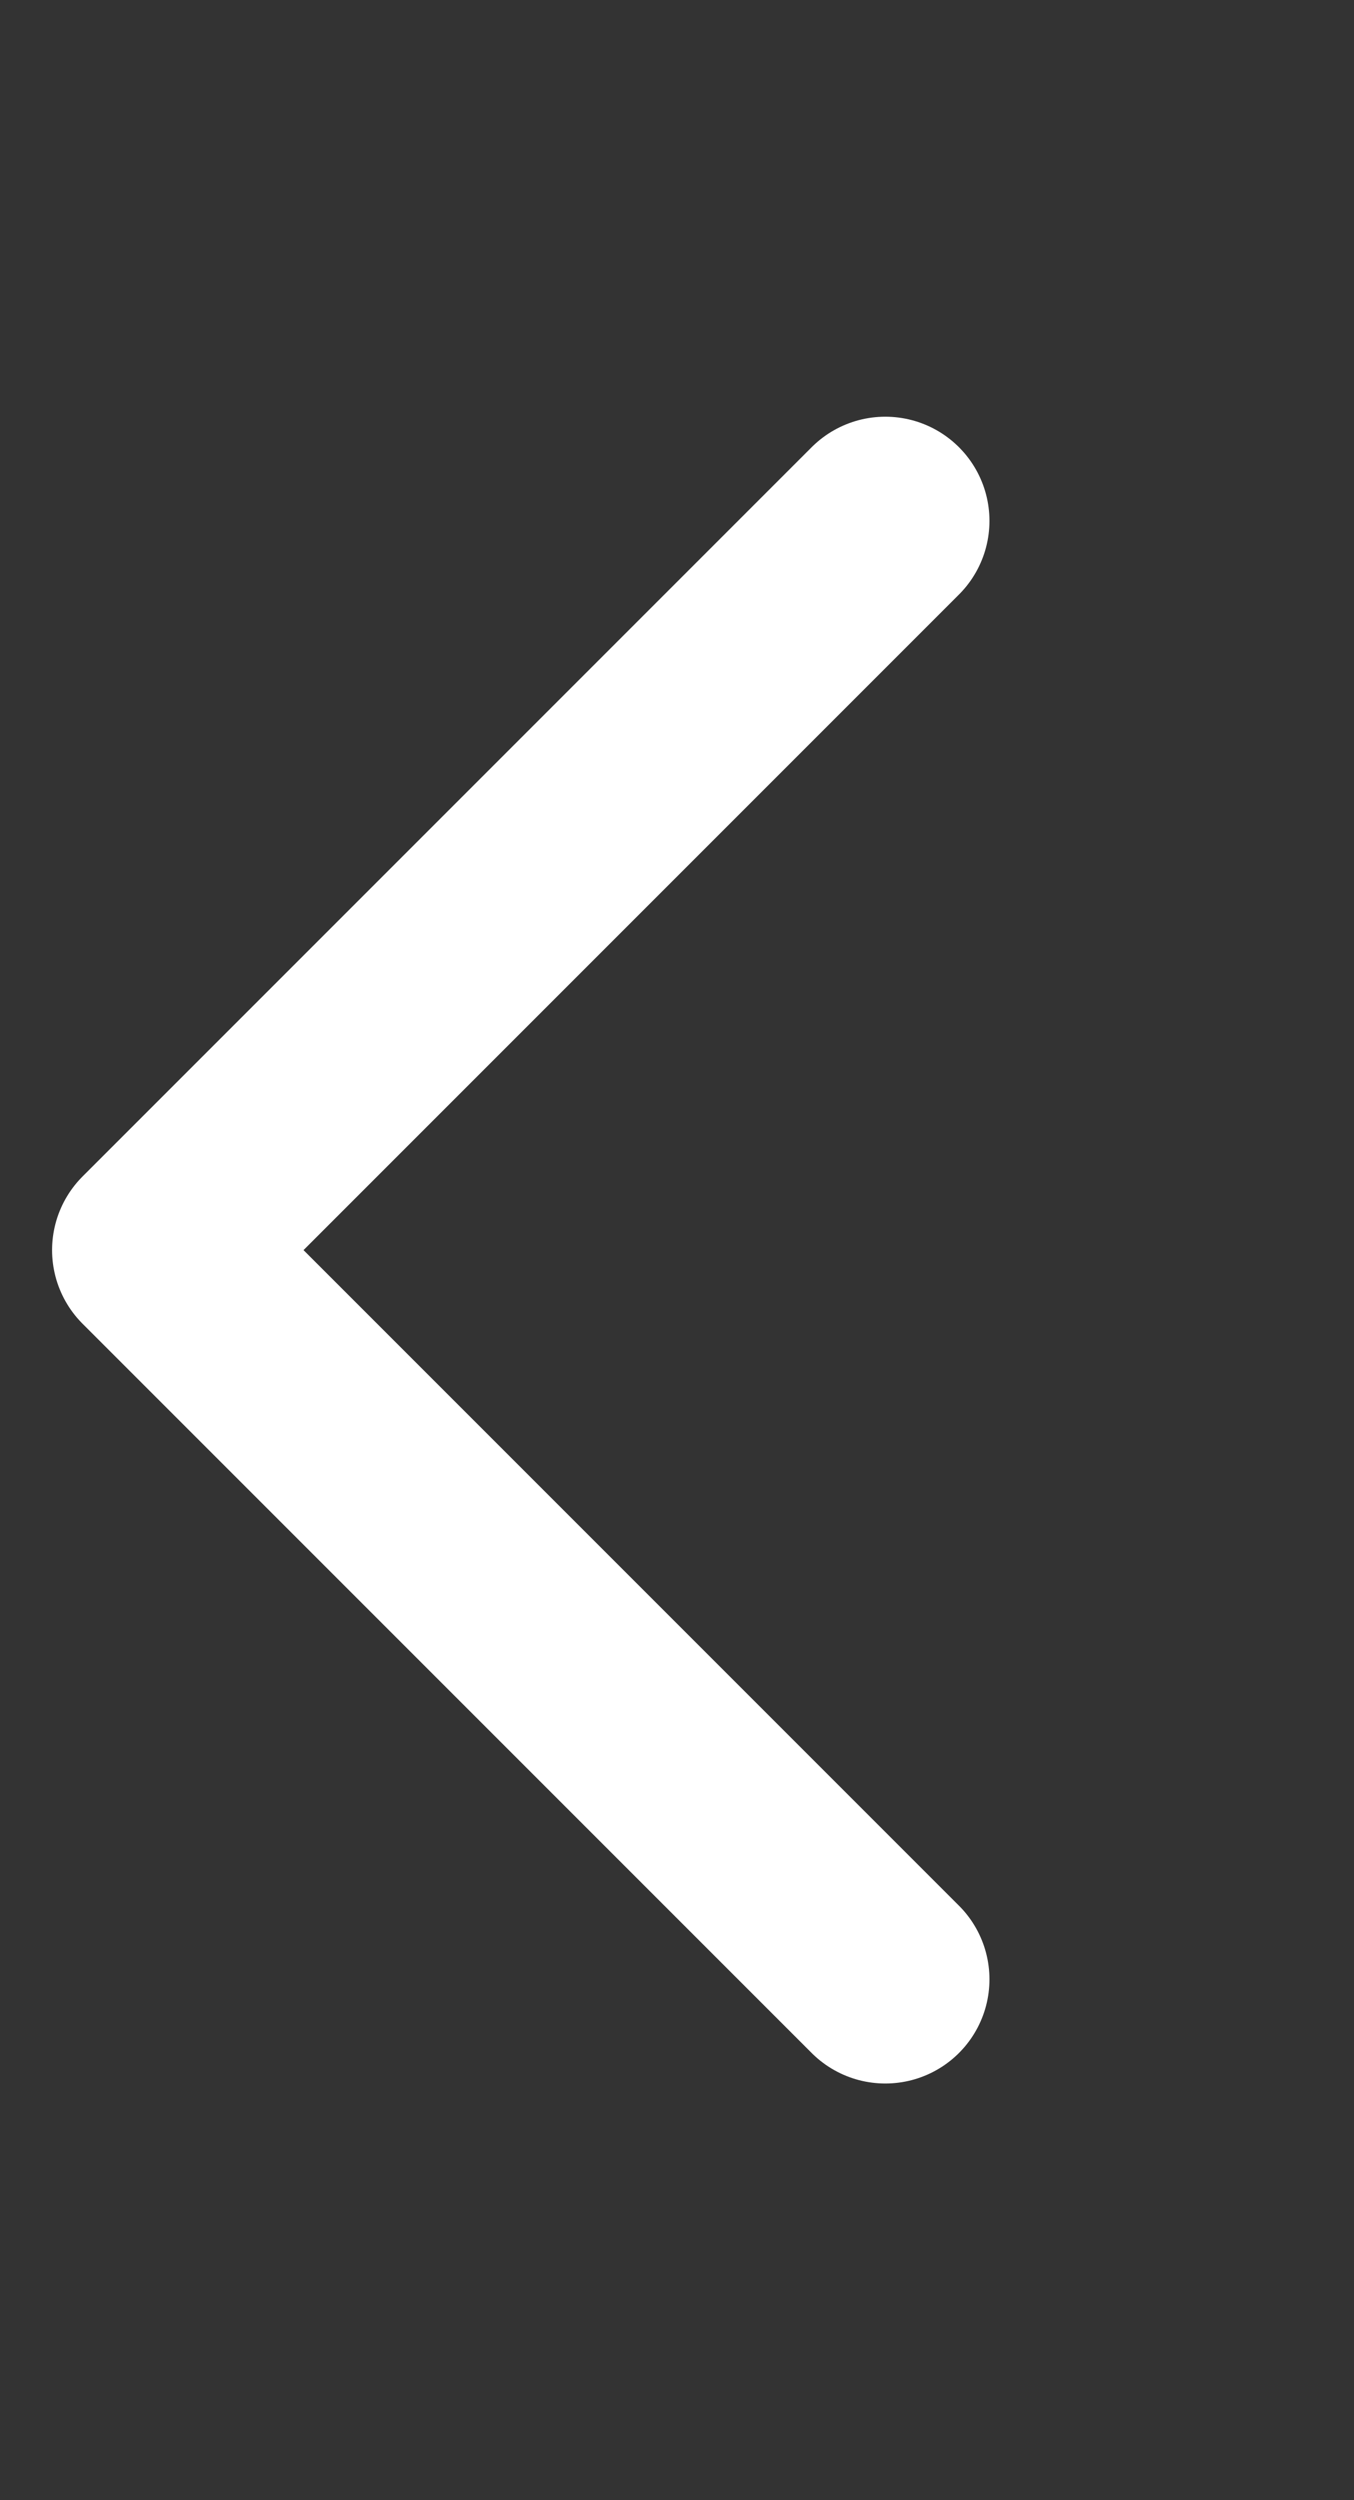
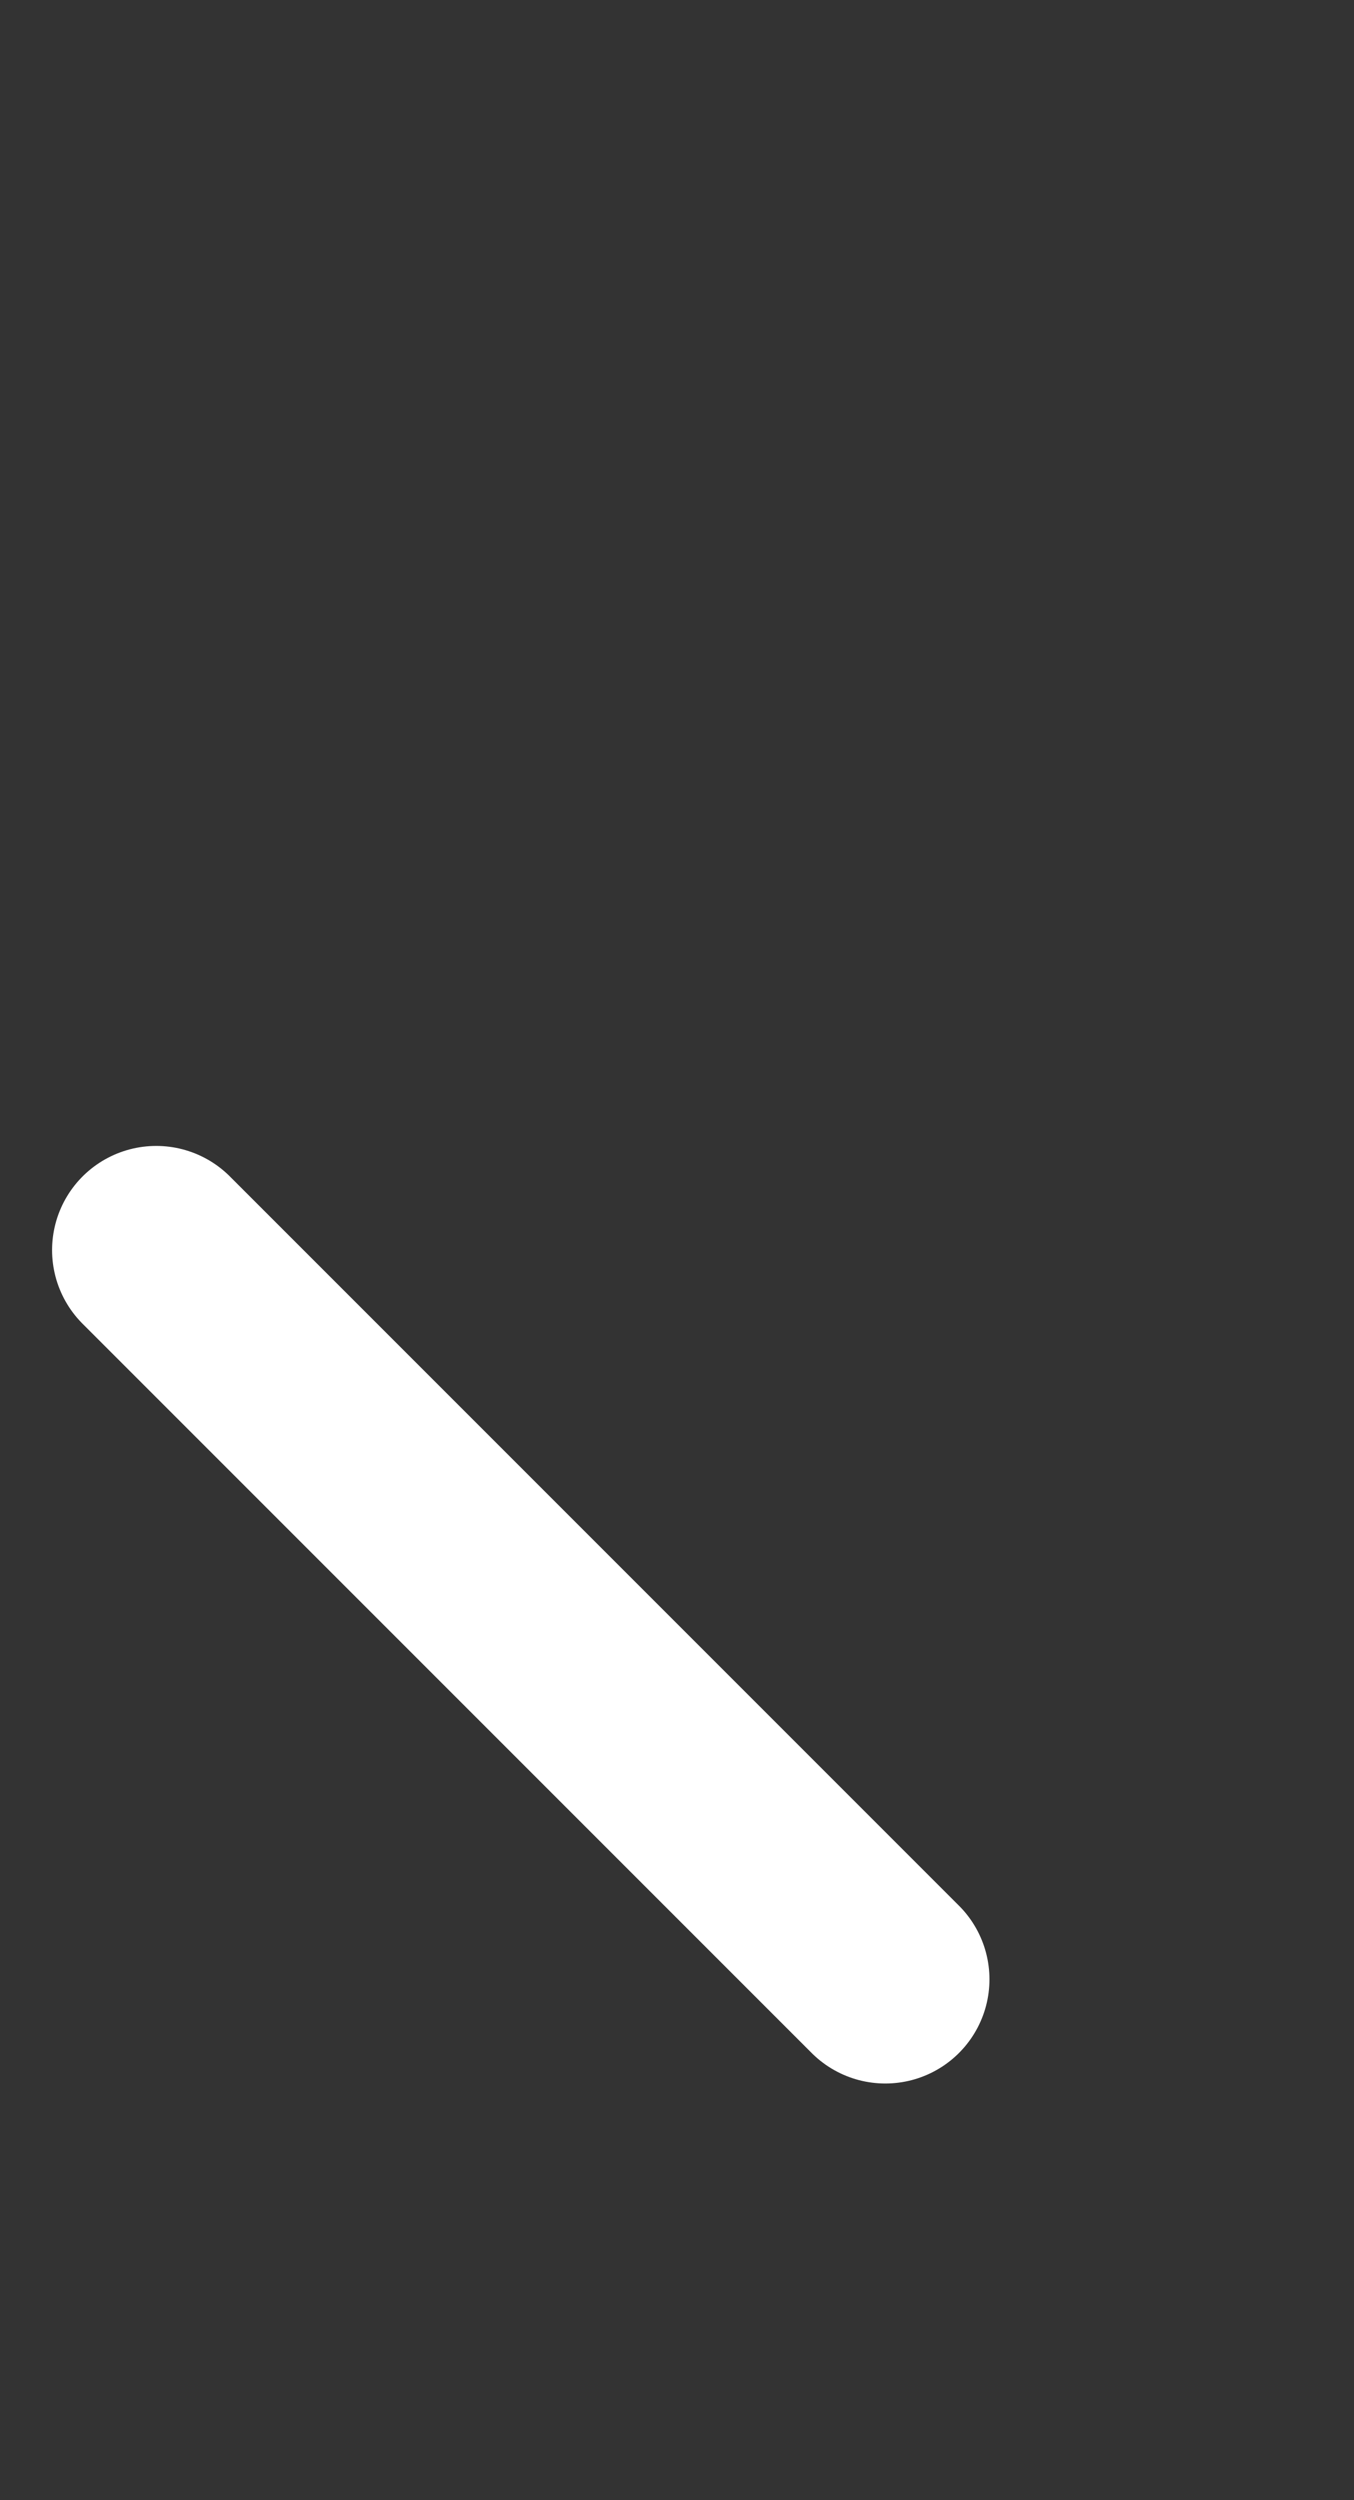
<svg xmlns="http://www.w3.org/2000/svg" width="13" height="24" viewBox="0 0 13 24" fill="none">
  <rect x="0" y="0" width="13" height="24" fill="#333333" stroke="none" />
-   <path d="M8.5 19L1.5 12L8.5 5" stroke="white" stroke-width="2" stroke-linecap="round" stroke-linejoin="round" />
+   <path d="M8.5 19L1.5 12" stroke="white" stroke-width="2" stroke-linecap="round" stroke-linejoin="round" />
</svg>